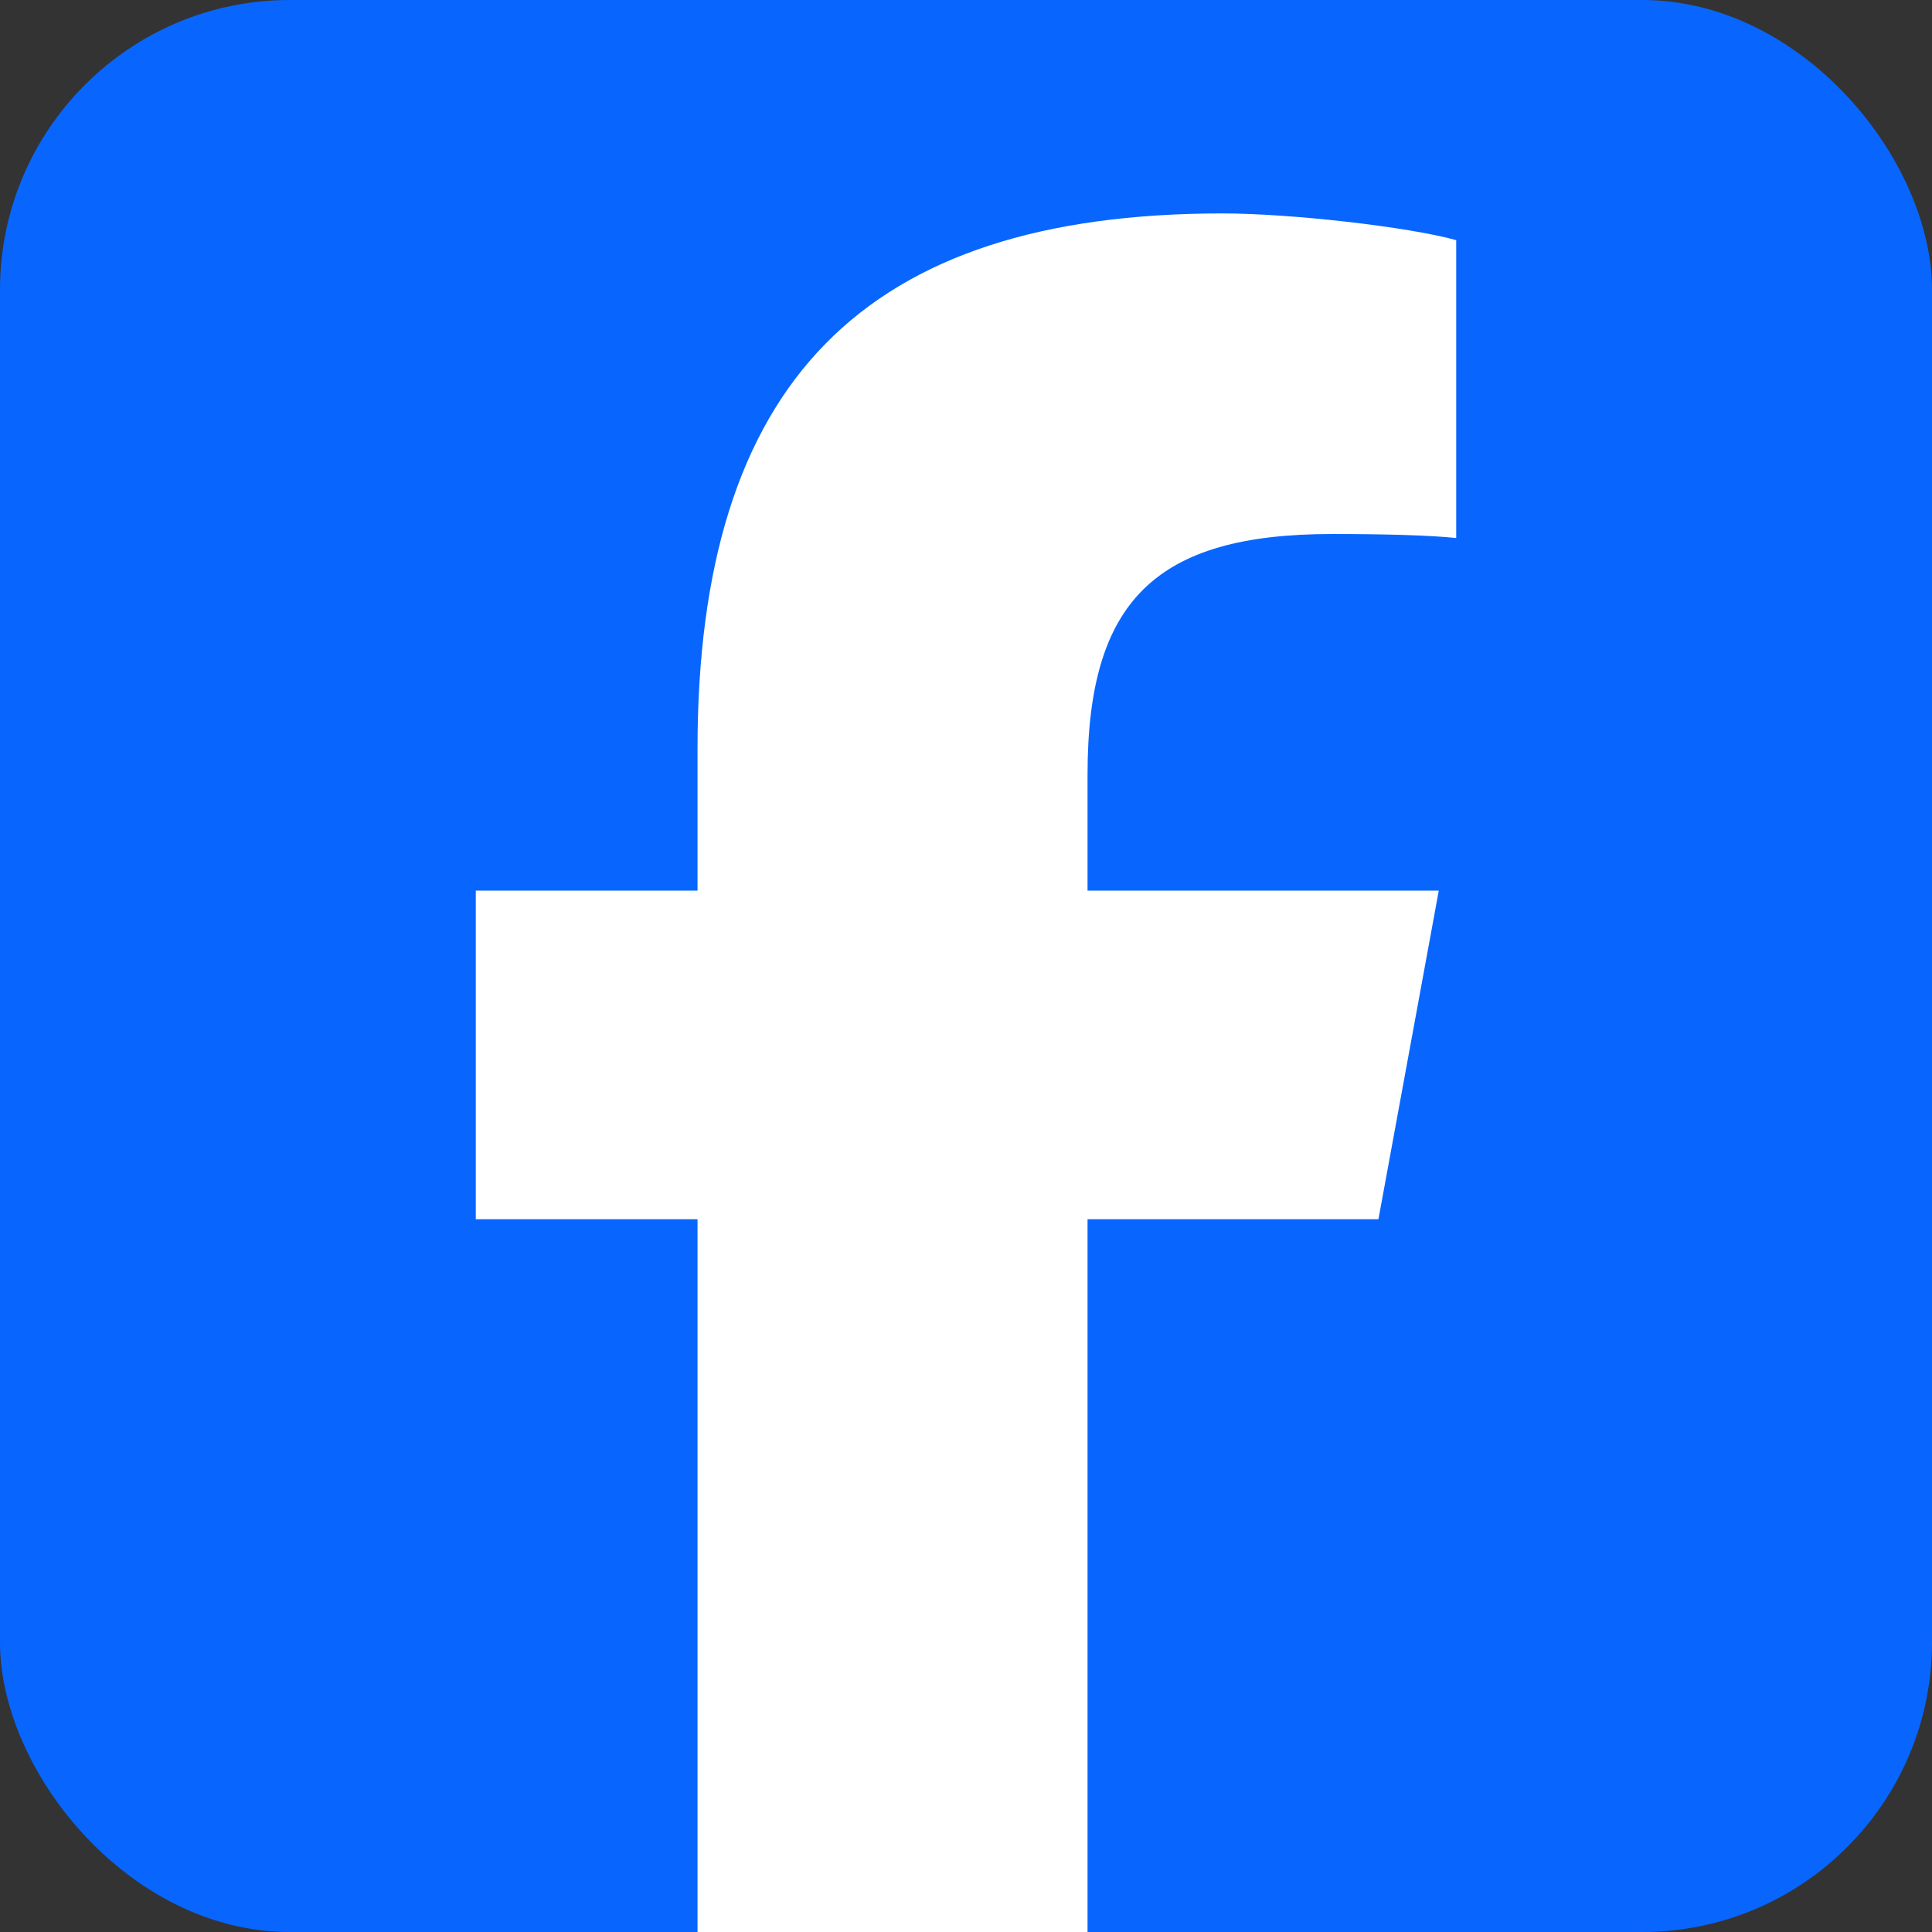
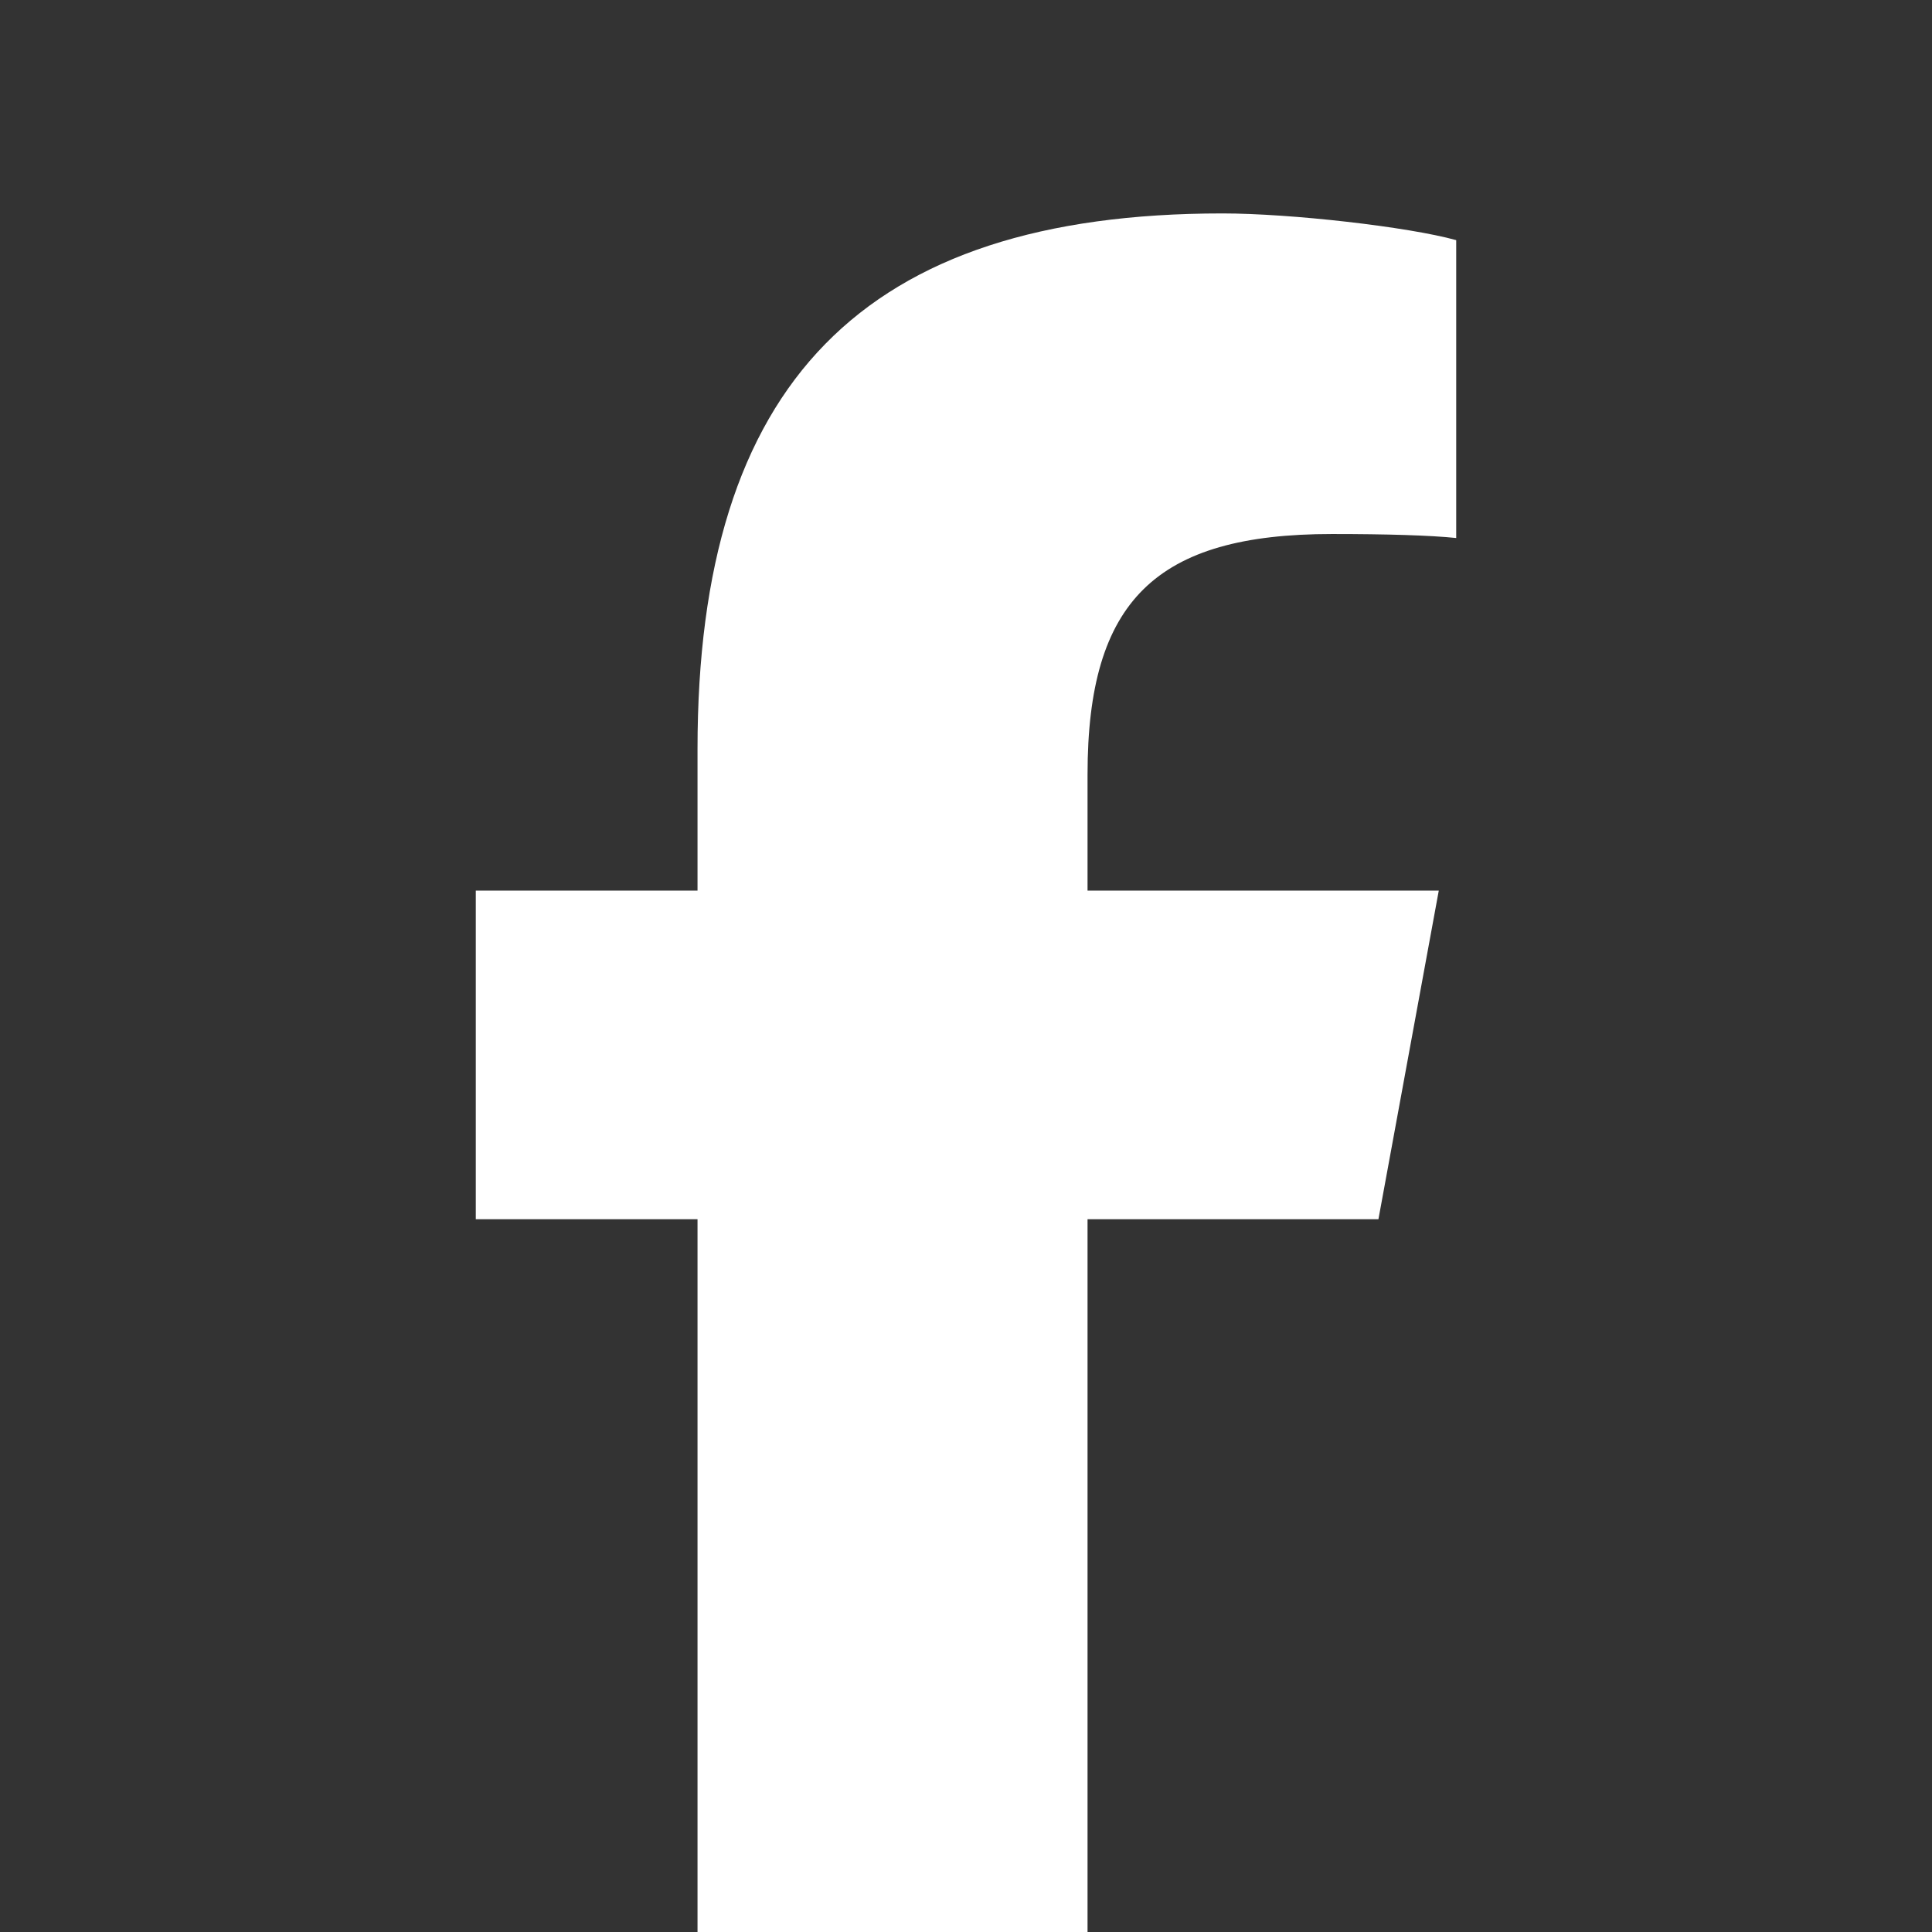
<svg xmlns="http://www.w3.org/2000/svg" id="Layer_1" viewBox="0 0 512 512">
  <rect x="0" y="0" width="512" height="512" fill="#333333" stroke="none" />
  <defs>
    <style>      .st0 {        fill: #0866ff;      }      .st1 {        fill: #fff;      }    </style>
  </defs>
-   <rect class="st0" width="512" height="512" rx="76.8" ry="76.8" />
  <g id="g17">
    <g id="g19">
      <g id="g21">
        <g id="g31">
          <path class="st1" d="M288.21,205.23v30.8h93.08l-15.99,87.08h-77.09v188.89h-103.36v-188.89h-58.76v-87.08h58.76v-37.52c0-96.99,43.89-141.95,139.11-141.95,18.06,0,49.21,3.54,61.95,7.08v78.94c-6.73-.71-18.41-1.06-32.92-1.06-46.73,0-64.78,17.7-64.78,63.71Z" />
        </g>
      </g>
    </g>
  </g>
</svg>